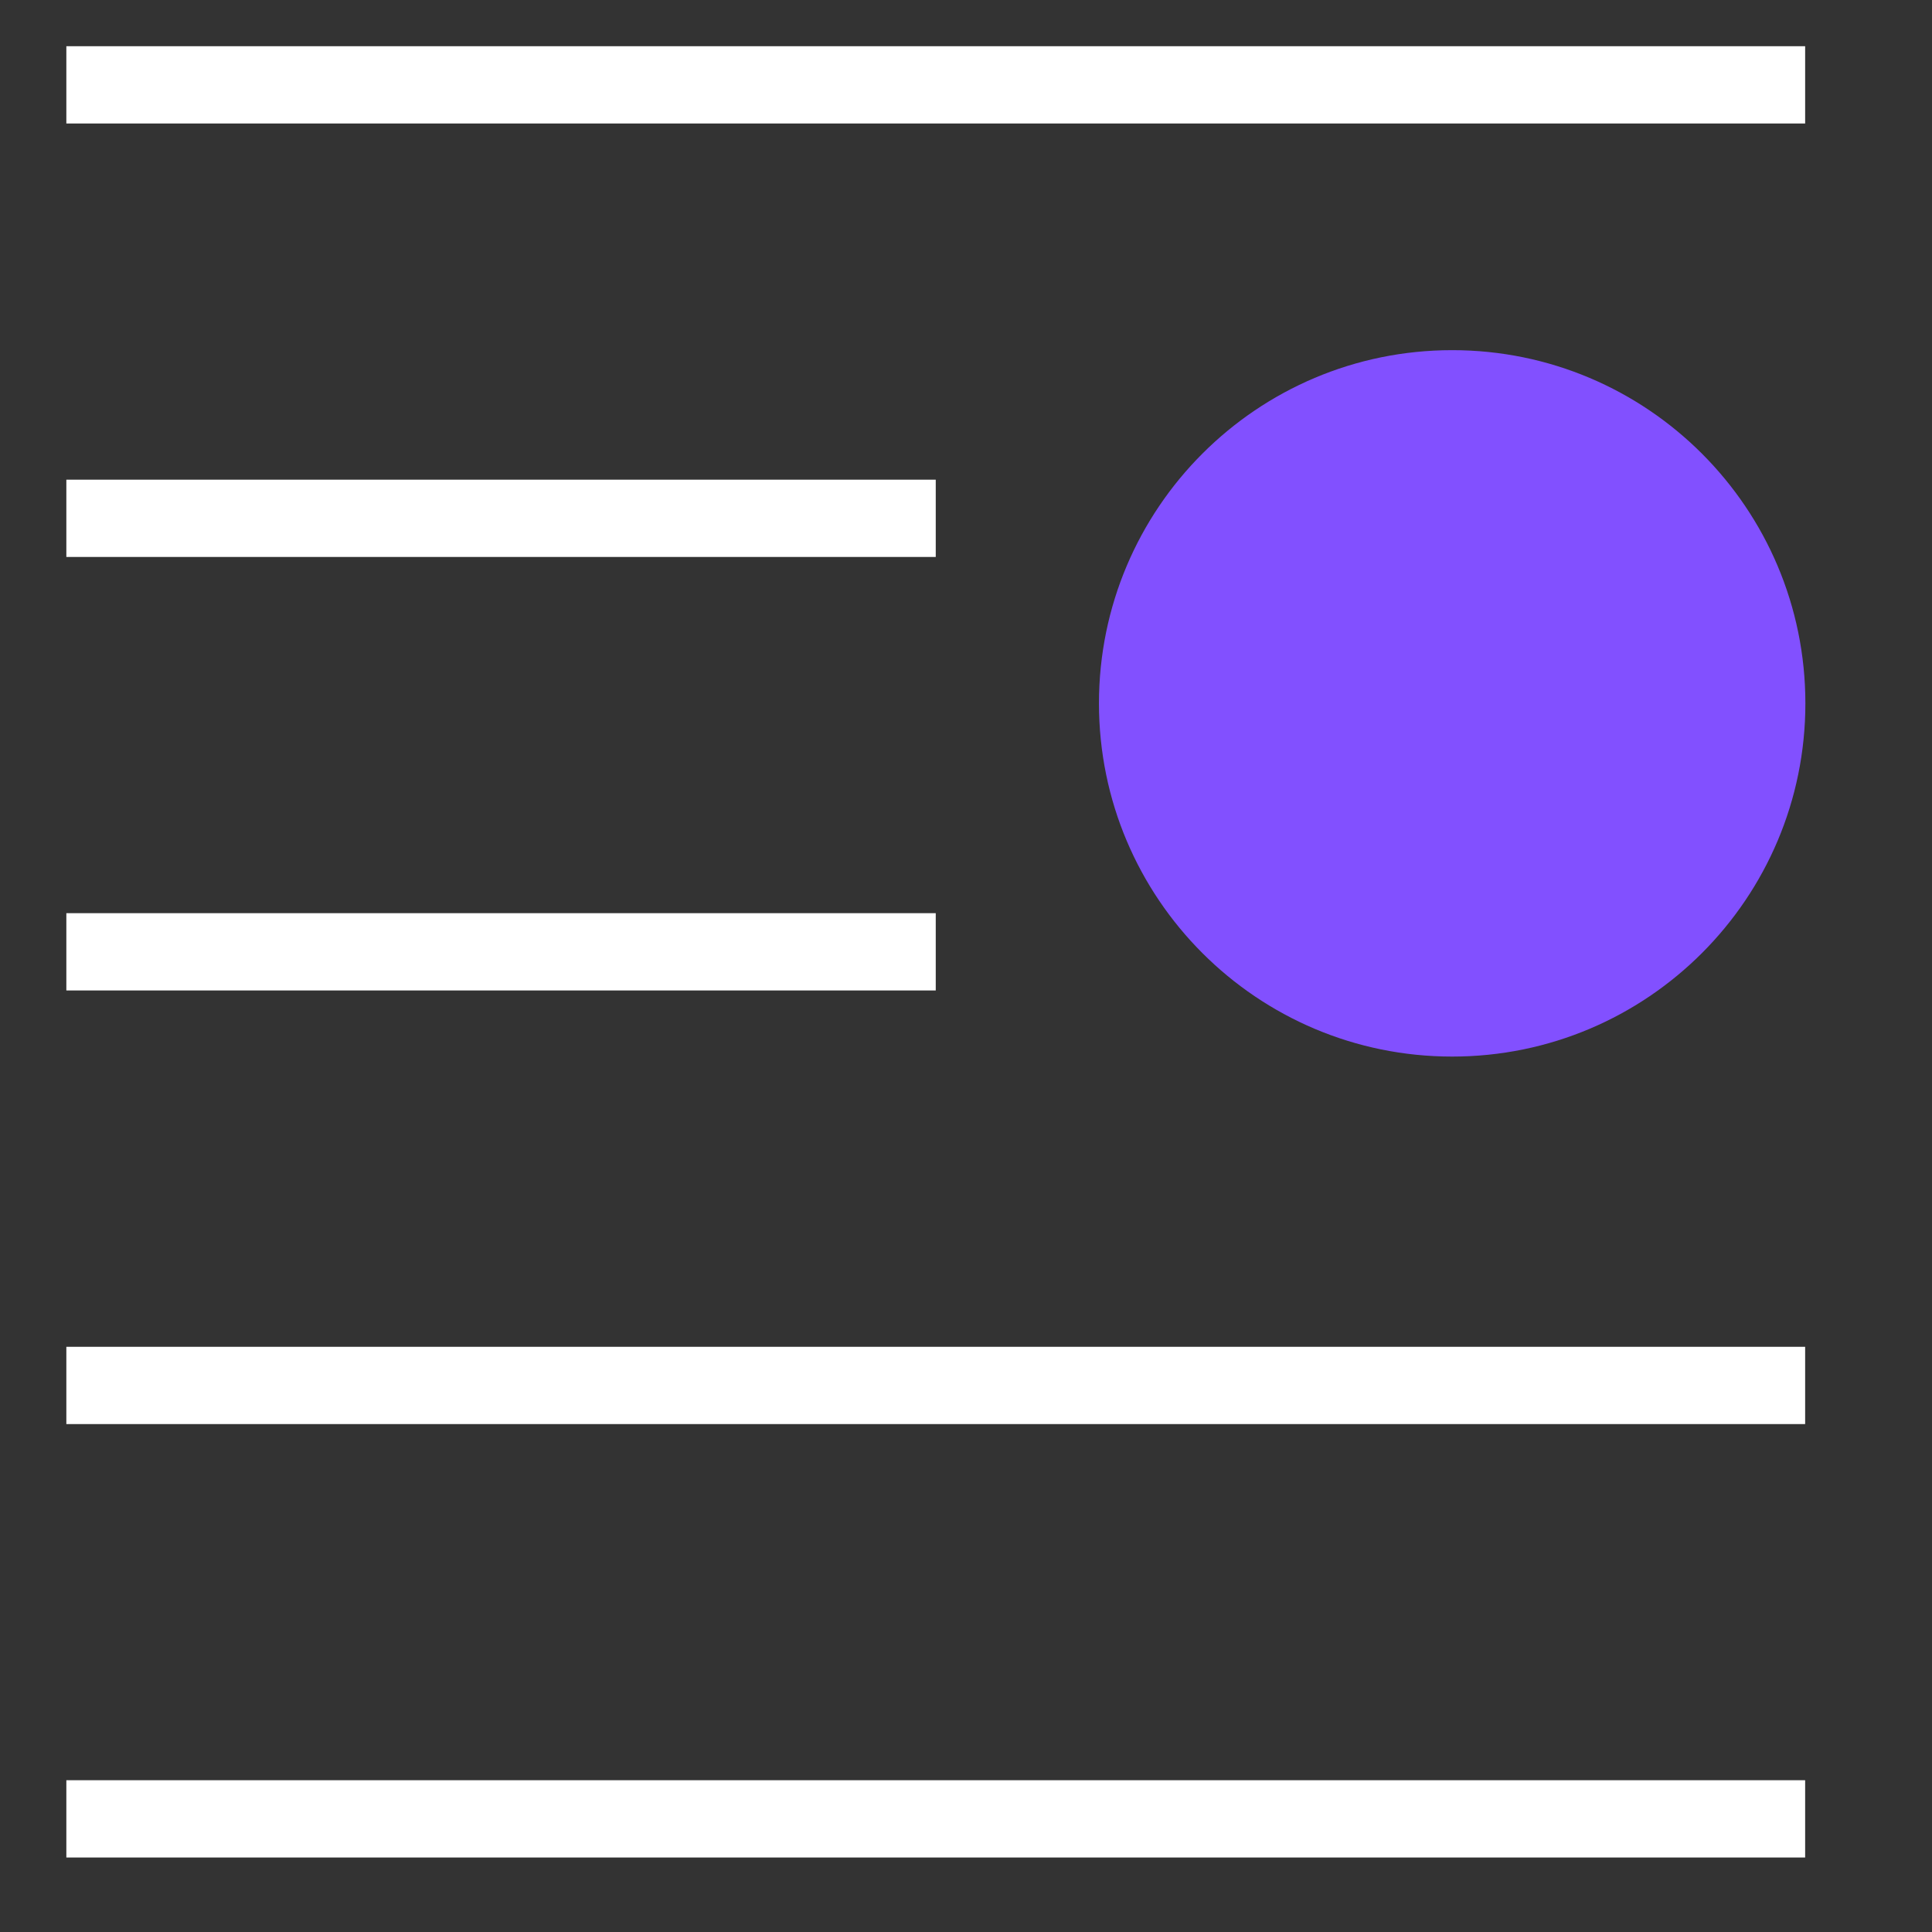
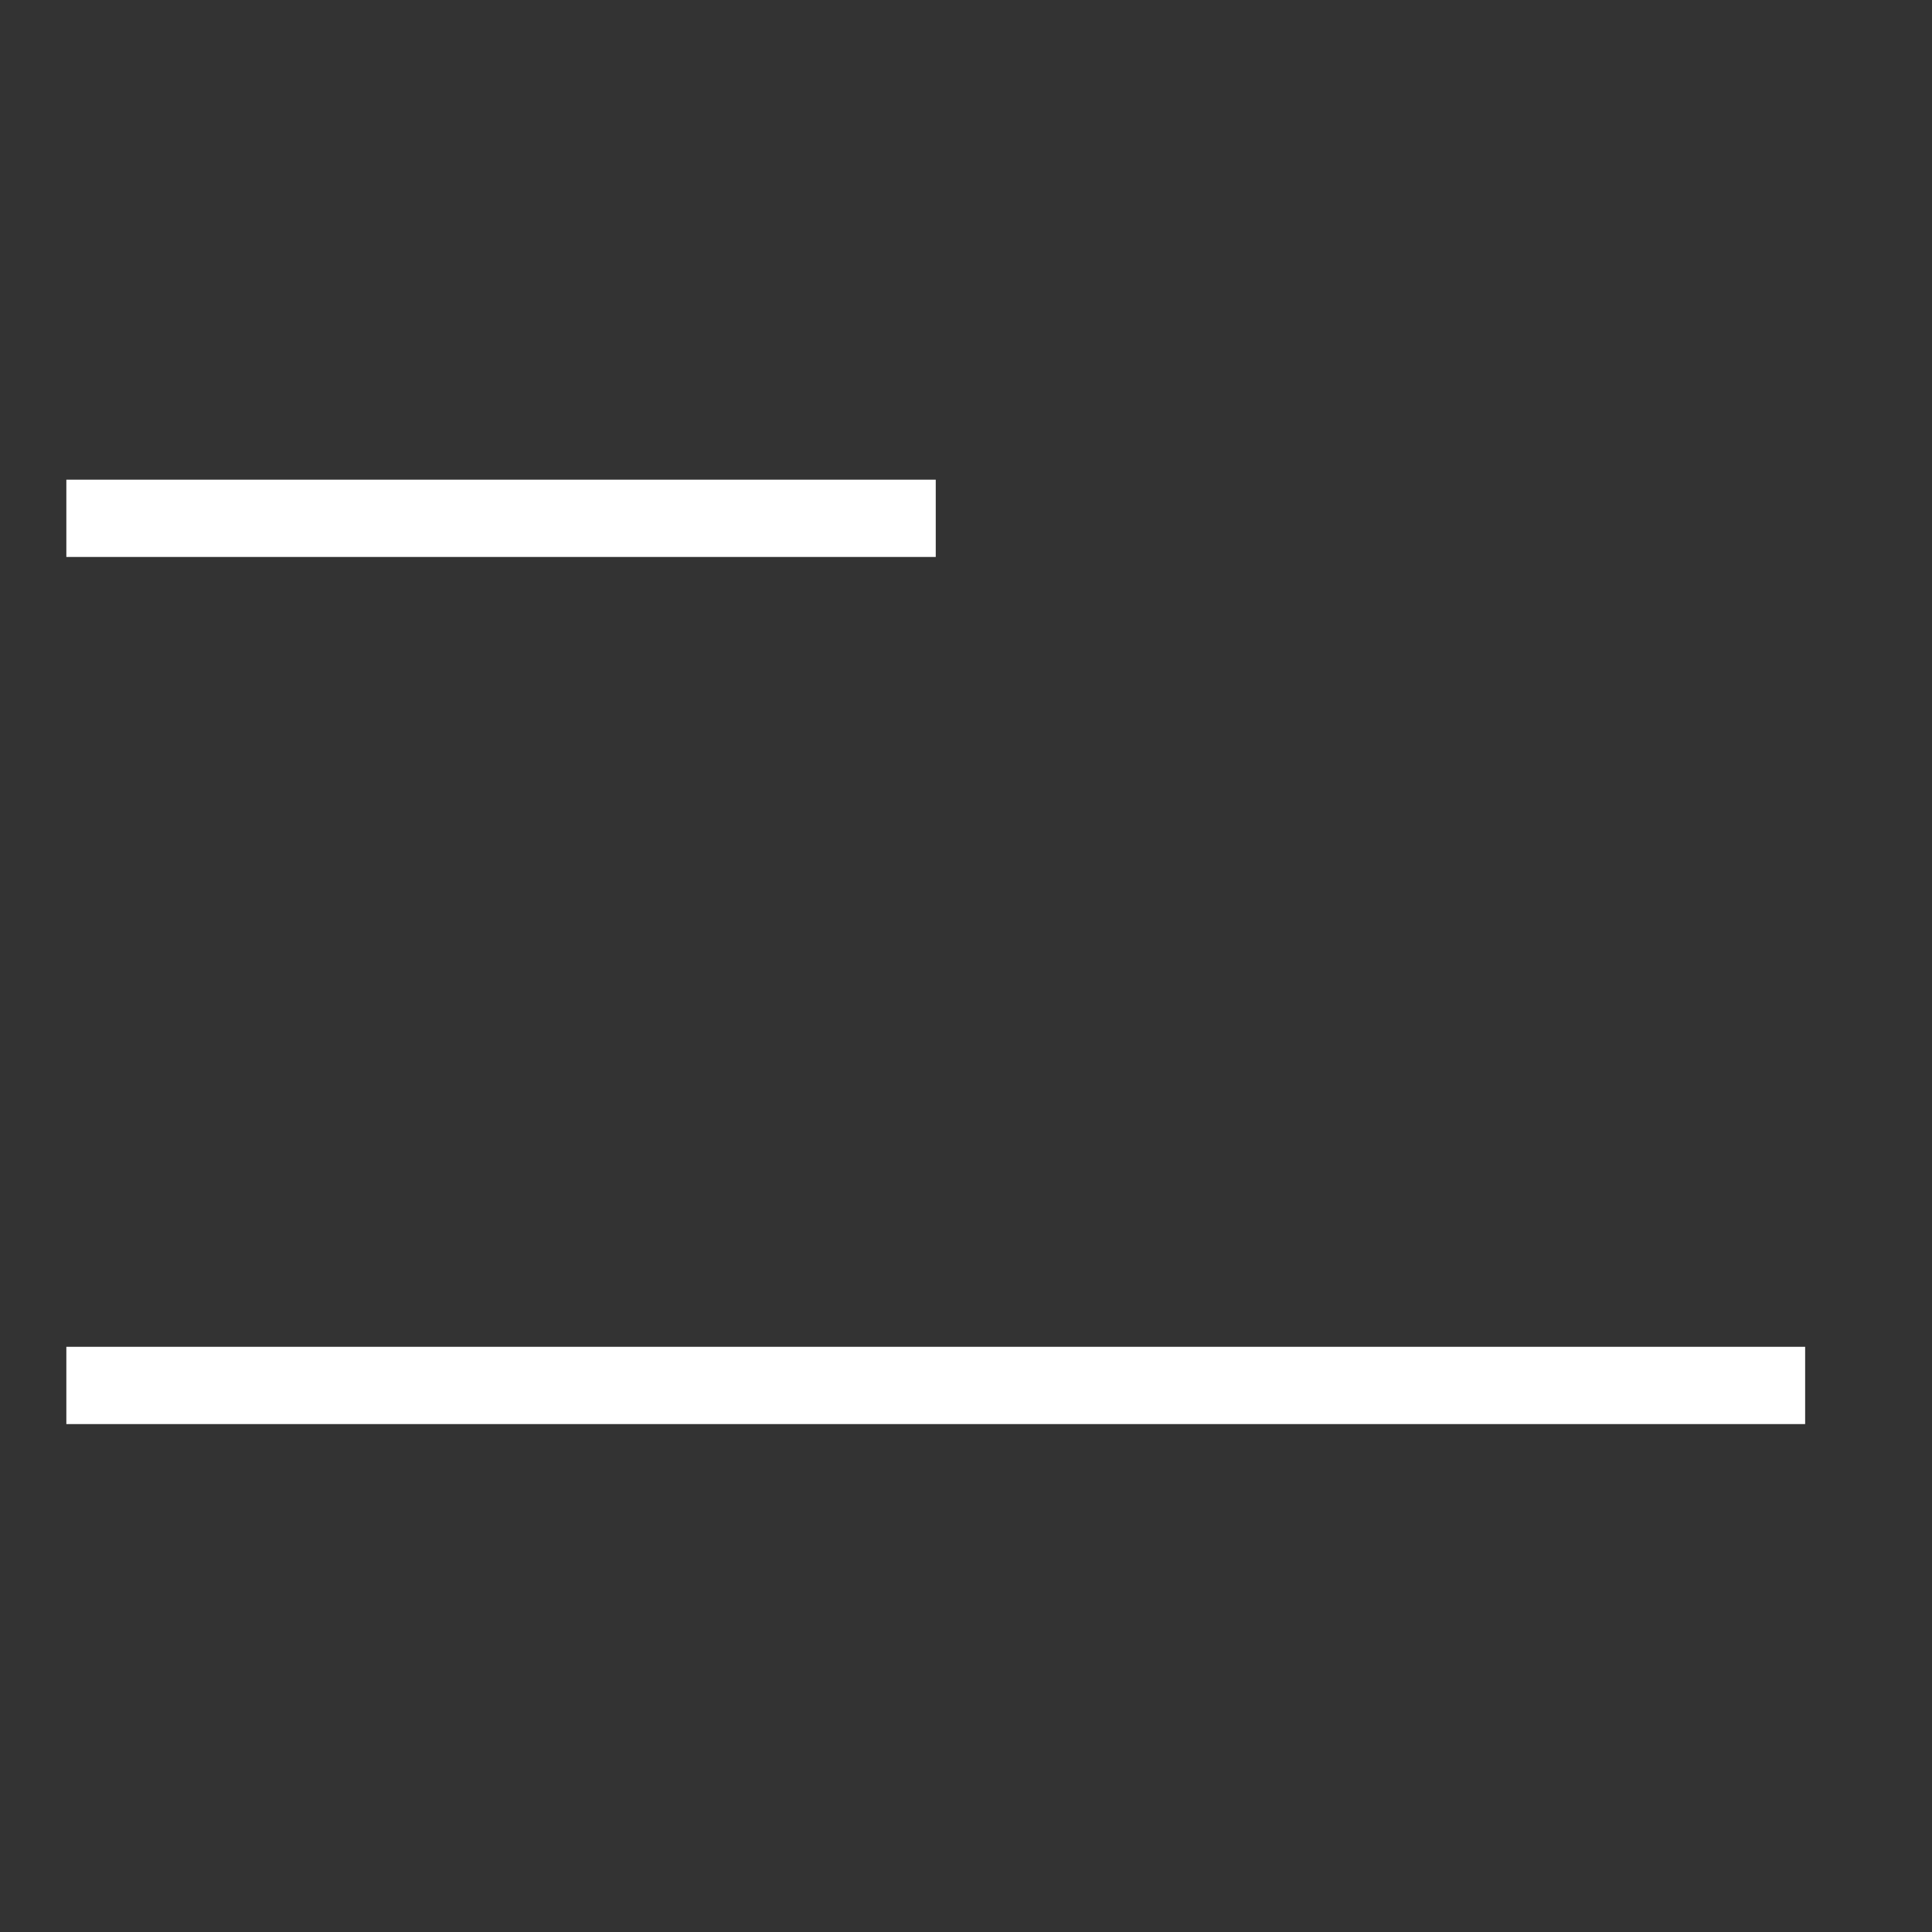
<svg xmlns="http://www.w3.org/2000/svg" width="50" height="50" viewBox="0 0 50 50" fill="none">
  <rect x="0" y="0" width="50" height="50" fill="#333333" stroke="none" />
  <g clip-path="url(#clip0_2016_3751)">
-     <path d="M37.582 27.344C42.63 27.344 46.723 23.251 46.723 18.203C46.723 13.155 42.63 9.062 37.582 9.062C32.534 9.062 28.441 13.155 28.441 18.203C28.441 23.251 32.534 27.344 37.582 27.344Z" fill="#8250FF" />
-     <path d="M1.717 2.196H46.717" stroke="white" stroke-width="2" stroke-miterlimit="10" />
    <path d="M1.717 13.414H24.217" stroke="white" stroke-width="2" stroke-miterlimit="10" />
-     <path d="M1.717 24.633H24.217" stroke="white" stroke-width="2" stroke-miterlimit="10" />
    <path d="M1.717 35.855H46.717" stroke="white" stroke-width="2" stroke-miterlimit="10" />
-     <path d="M1.717 47.072H46.717" stroke="white" stroke-width="2" stroke-miterlimit="10" />
  </g>
  <defs>
    <clipPath id="clip0_2016_3751">
      <rect width="47.6" height="47.248" fill="white" transform="translate(0.418 1.01)" />
    </clipPath>
  </defs>
</svg>